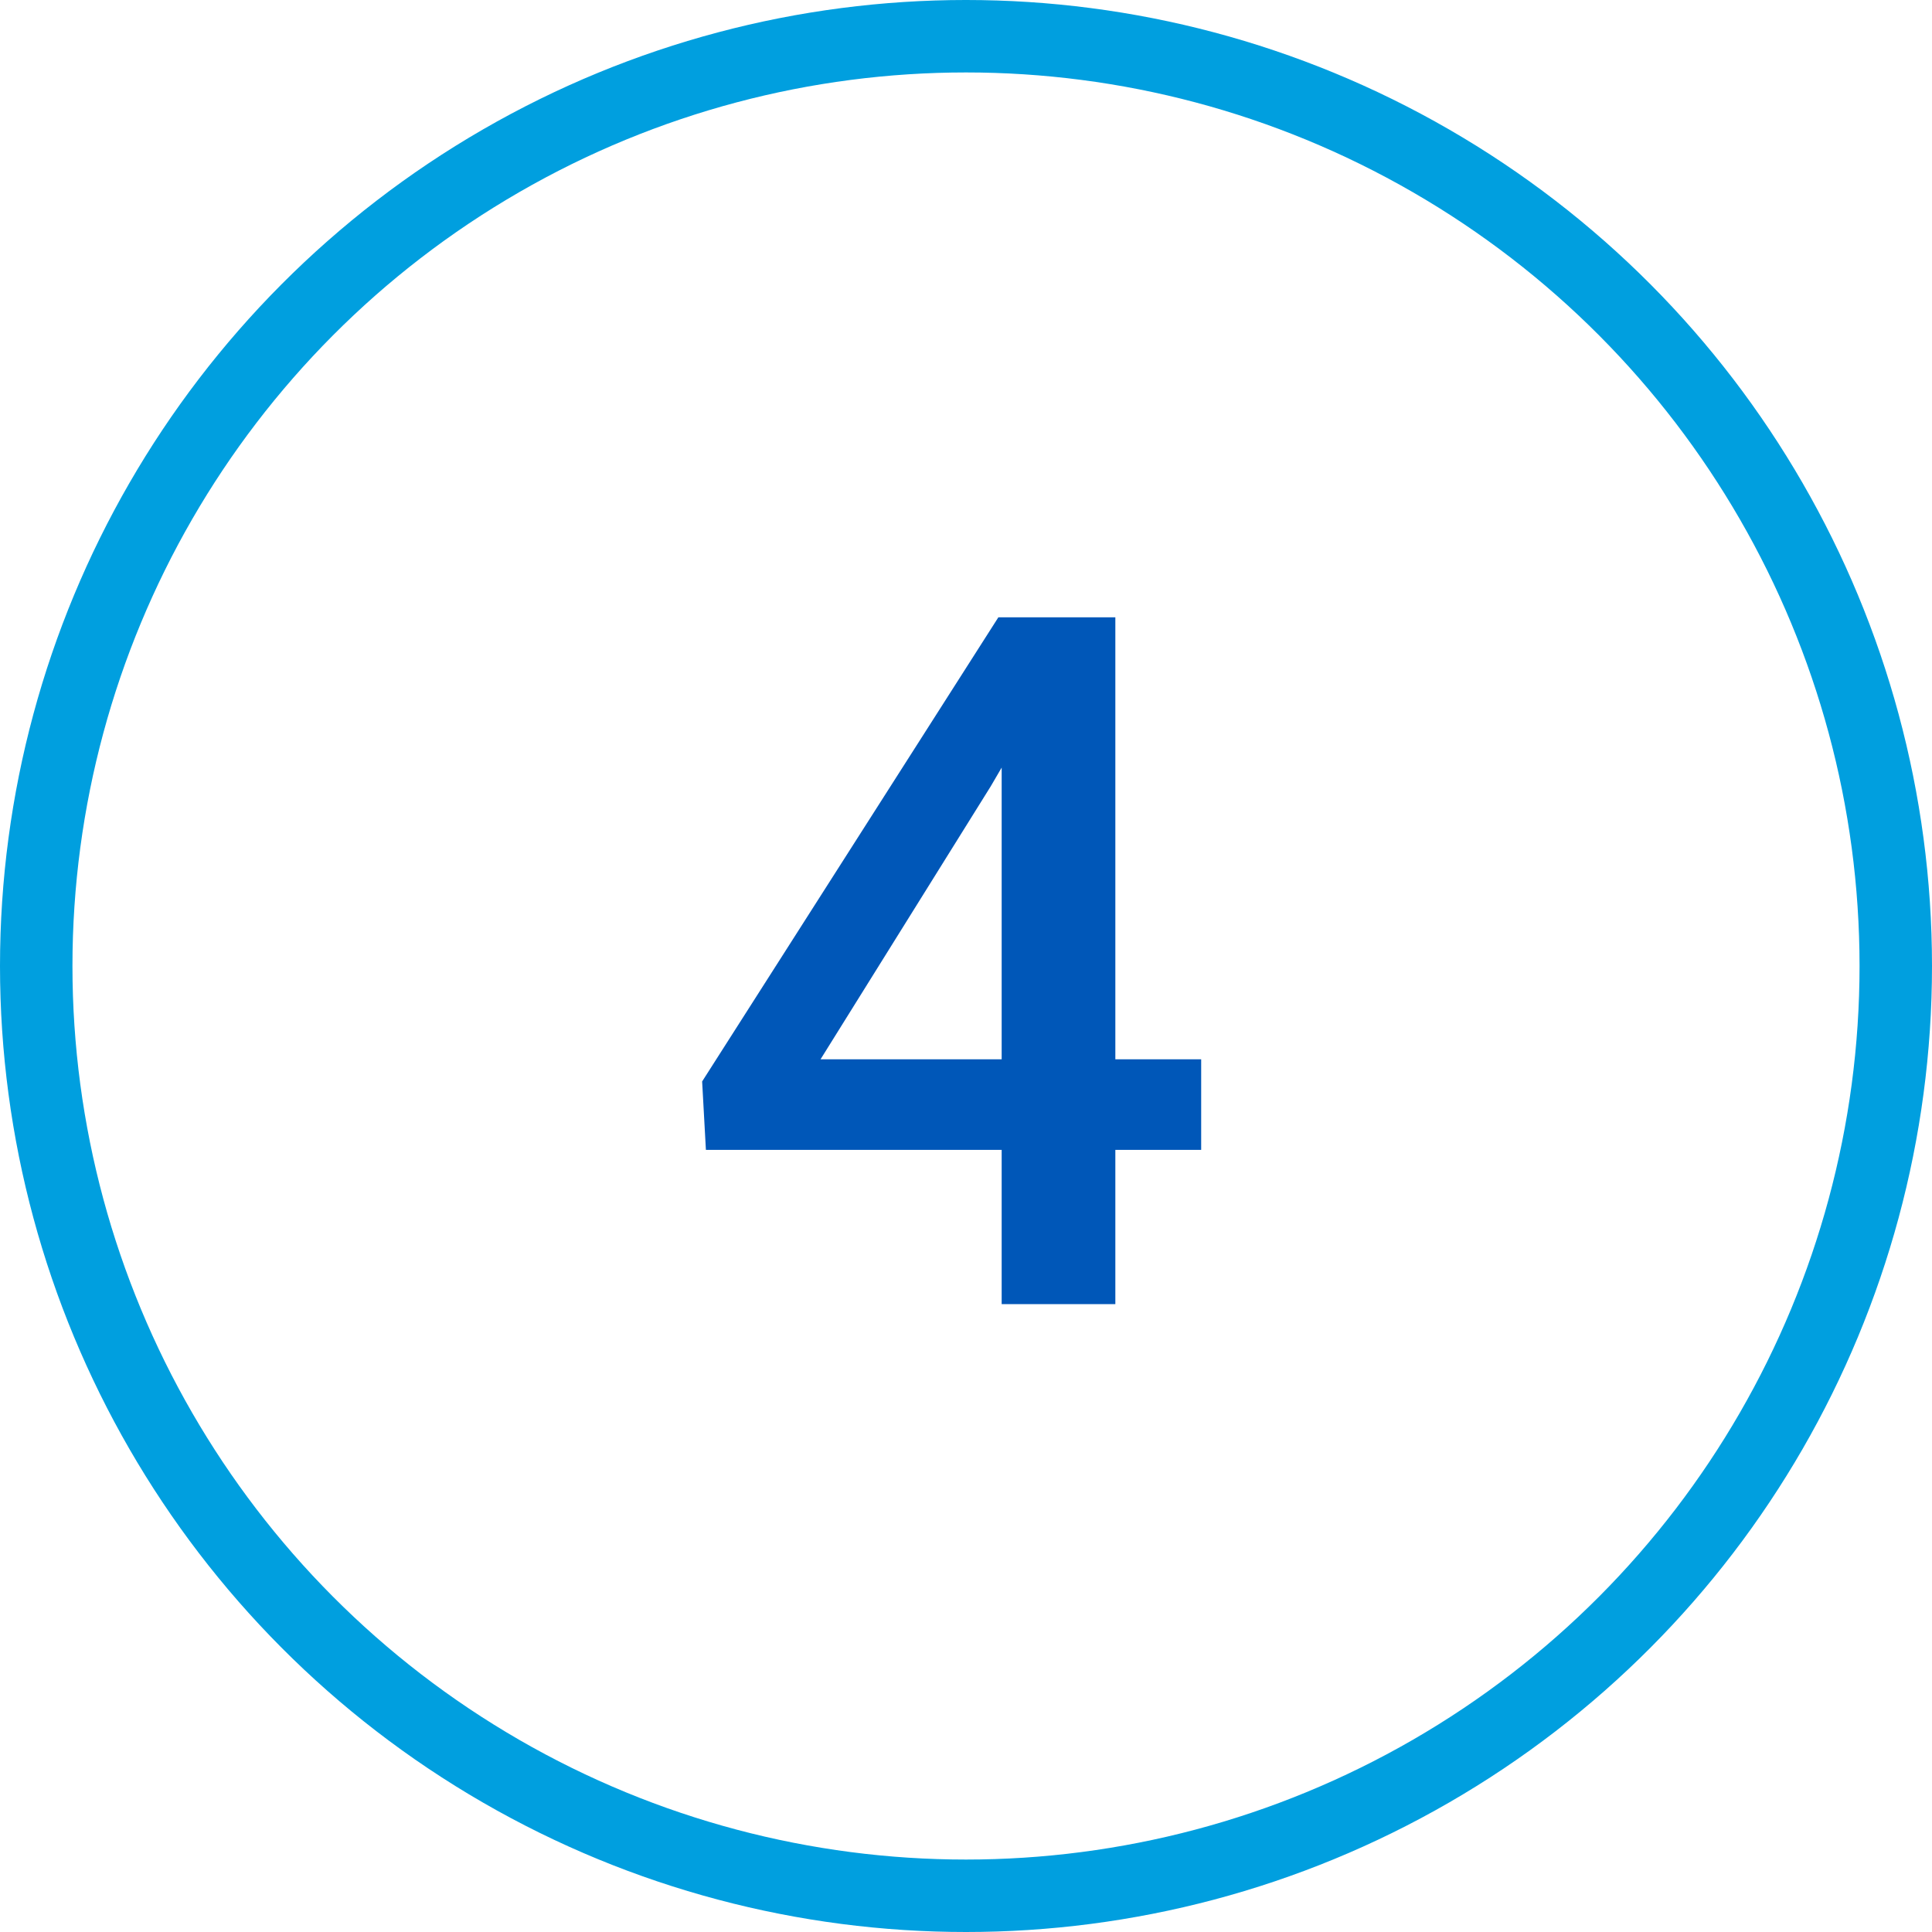
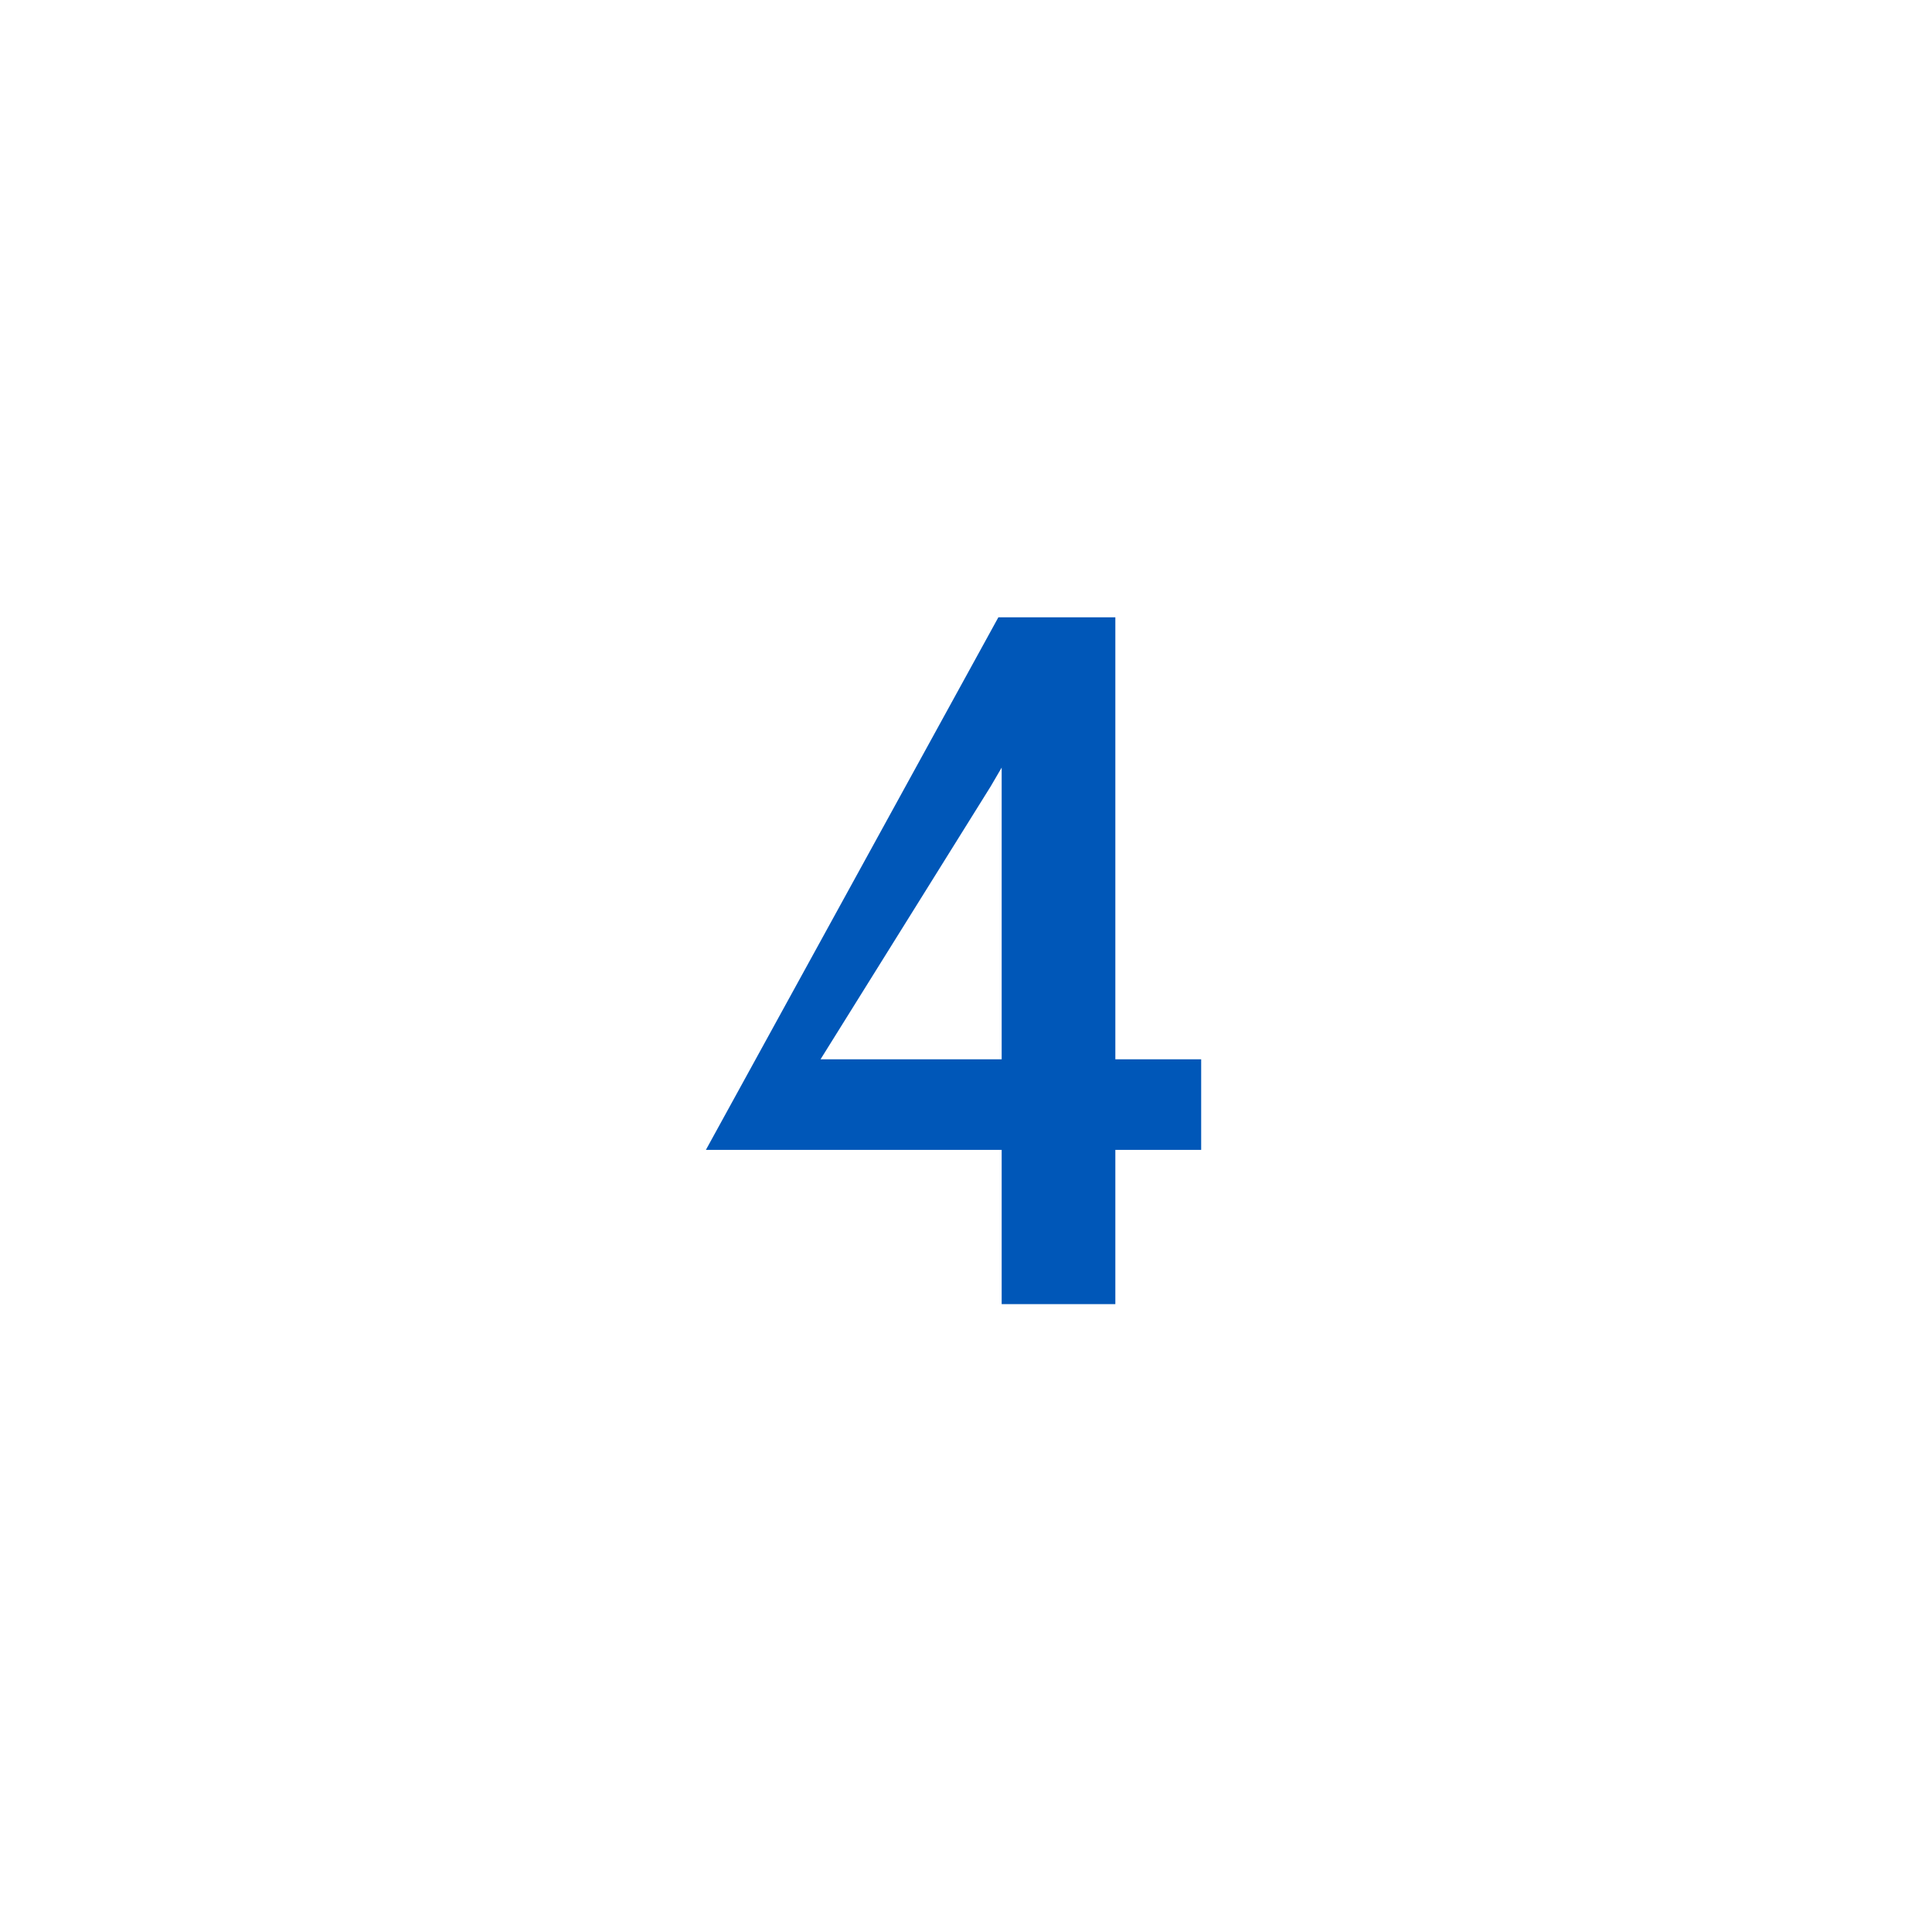
<svg xmlns="http://www.w3.org/2000/svg" width="80" height="80" viewBox="0 0 80 80" fill="none">
-   <circle cx="40" cy="40" r="38.5" stroke="#009FDF" stroke-width="3" />
-   <path d="M49.738 43.863V47.613H29.23L29.074 44.781L41.34 25.562H45.109L41.027 32.555L33.977 43.863H49.738ZM46.184 25.562V54H41.477V25.562H46.184Z" fill="#0057B8" />
+   <path d="M49.738 43.863V47.613H29.23L41.34 25.562H45.109L41.027 32.555L33.977 43.863H49.738ZM46.184 25.562V54H41.477V25.562H46.184Z" fill="#0057B8" />
</svg>